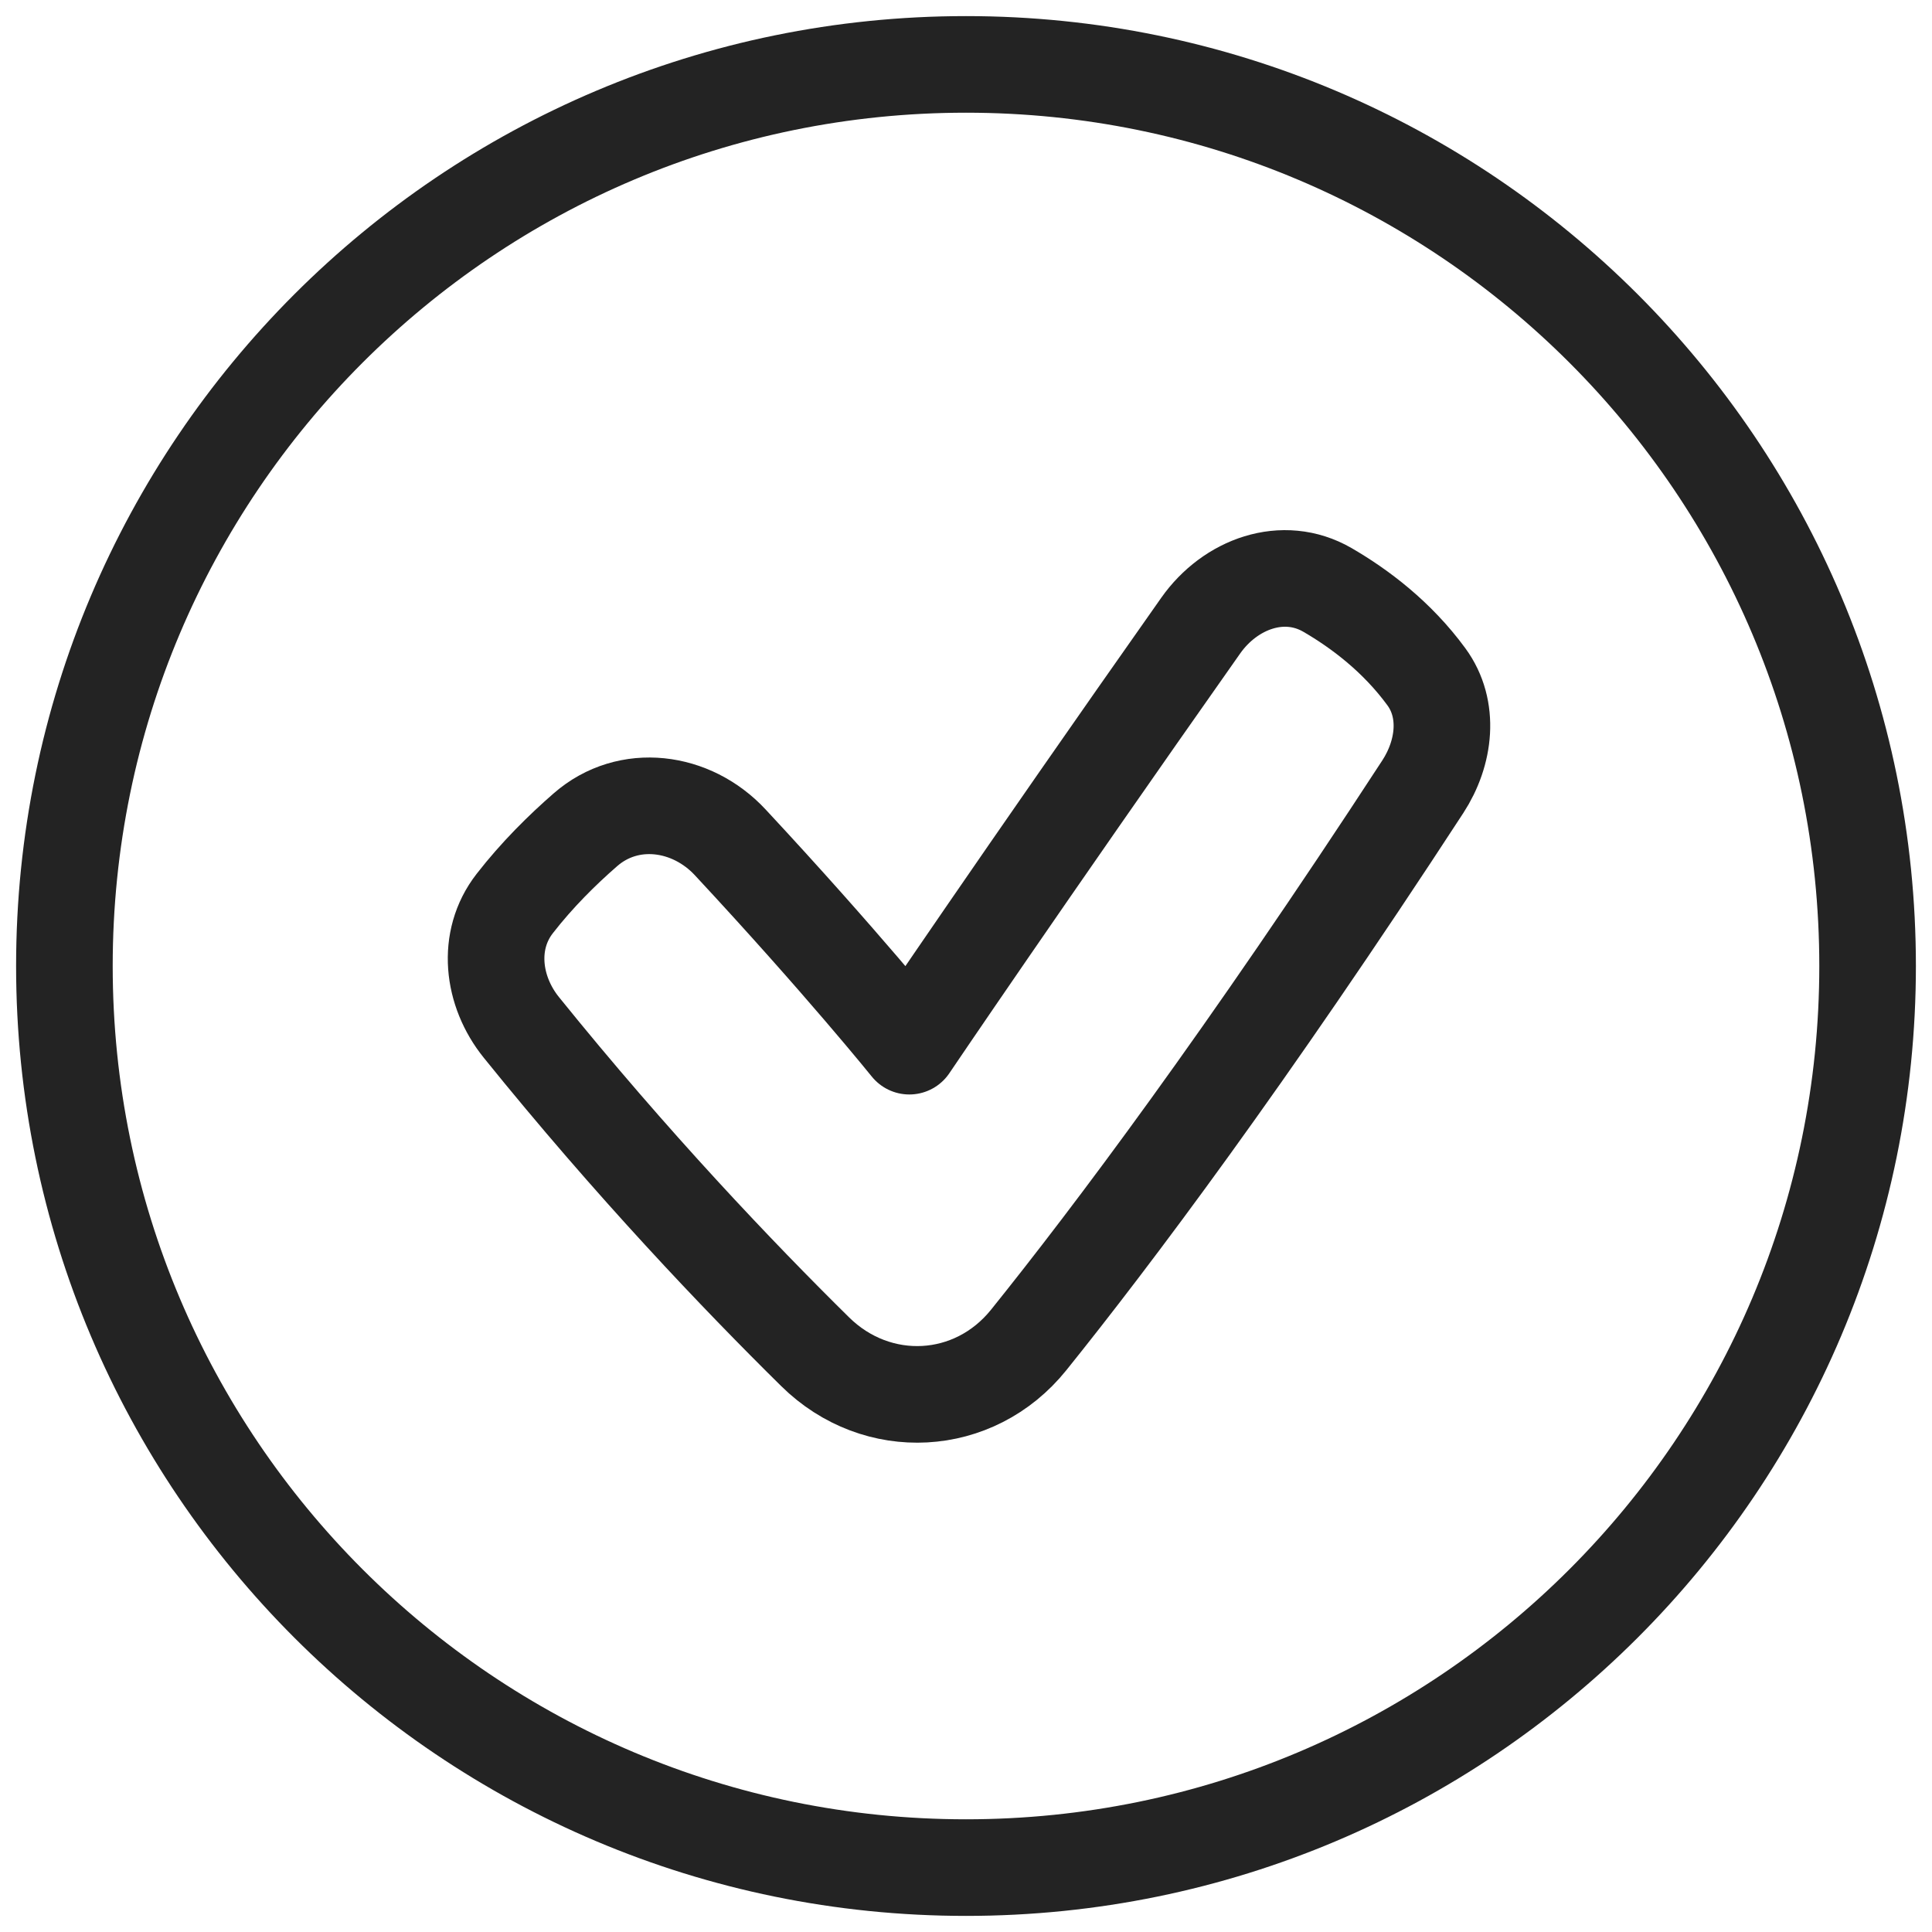
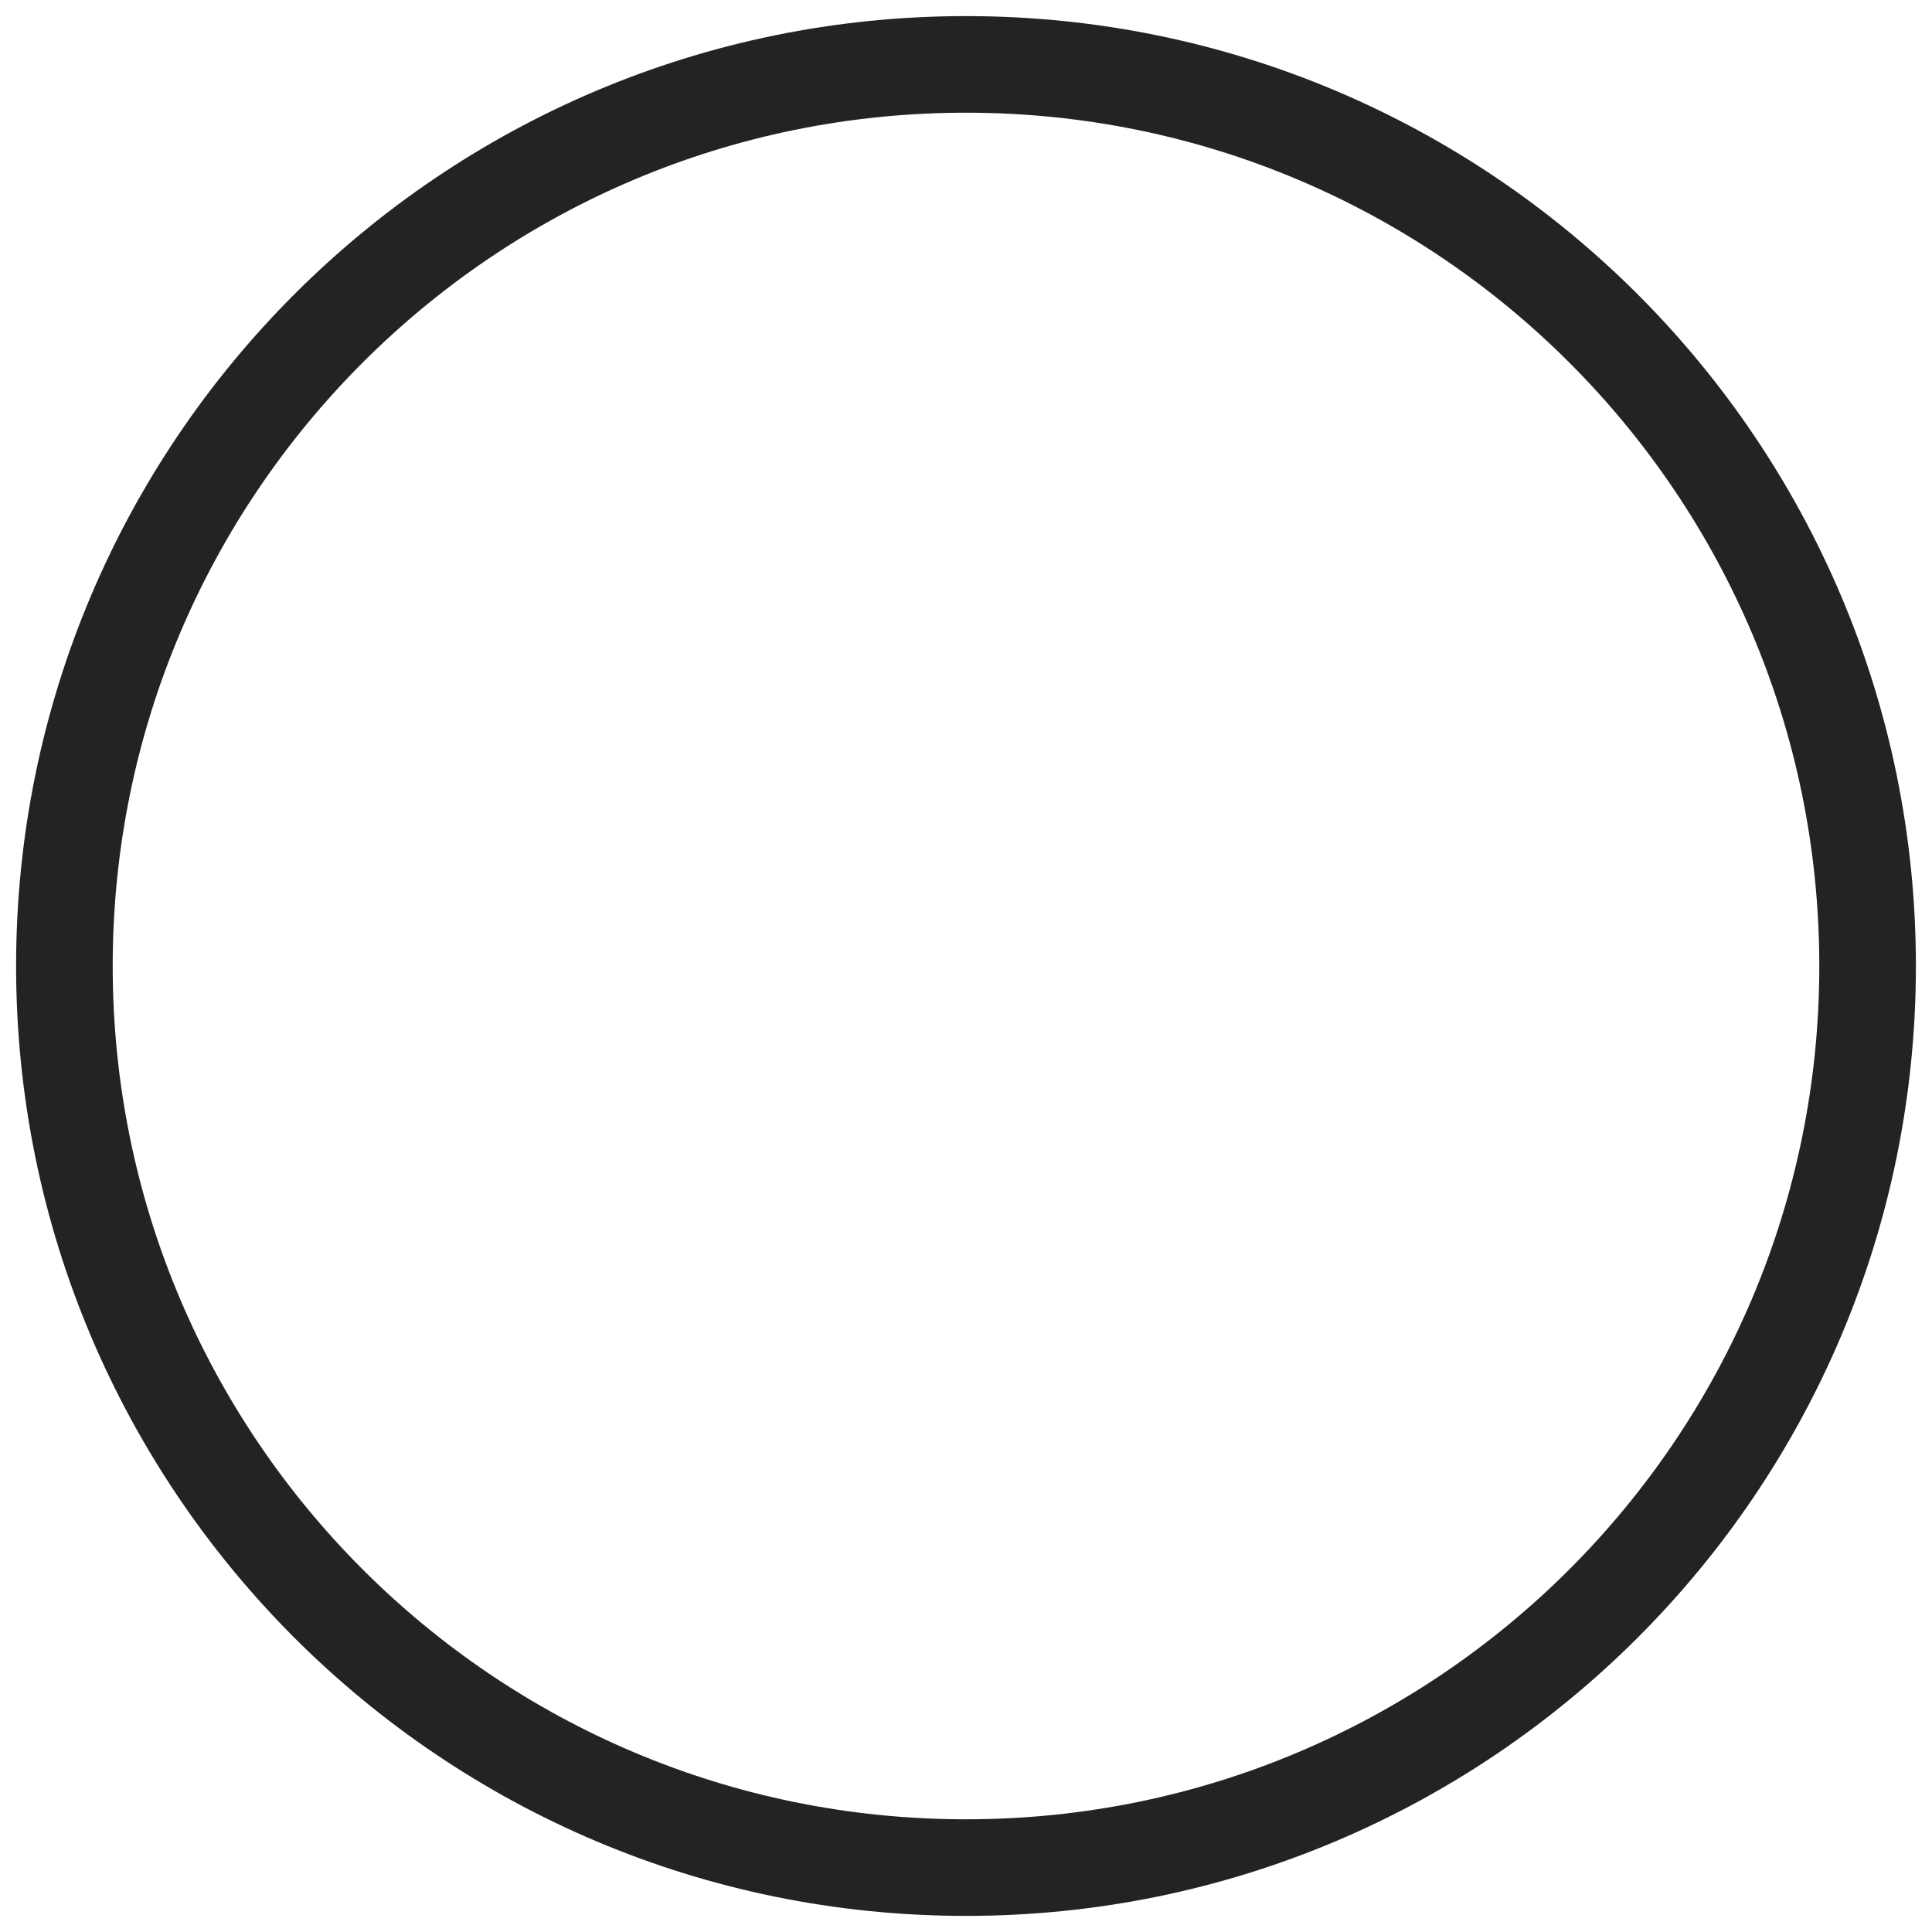
<svg xmlns="http://www.w3.org/2000/svg" fill="none" viewBox="0 0 30 30" height="30" width="30">
  <path stroke-linejoin="round" stroke-width="1.5" stroke="#232323" d="M29 15C29 22.732 22.732 29 15 29C7.268 29 1 22.732 1 15C1 7.268 7.268 1 15 1C22.732 1 29 7.268 29 15Z" />
-   <path stroke-linejoin="round" stroke-linecap="square" stroke-width="1.5" stroke="#232323" d="M22.148 10.508C22.518 11.012 22.435 11.691 22.094 12.215C19.336 16.446 17.266 19.199 15.974 20.806C15.127 21.86 13.62 21.938 12.658 20.99C11.471 19.82 9.813 18.082 8.096 15.954C7.642 15.392 7.548 14.602 7.992 14.031C8.339 13.584 8.731 13.197 9.092 12.883C9.759 12.302 10.737 12.432 11.339 13.08C13.076 14.947 14.12 16.245 14.12 16.245C14.12 16.245 15.856 13.674 18.645 9.714C19.102 9.066 19.925 8.763 20.612 9.16C21.117 9.453 21.693 9.887 22.148 10.508Z" clip-rule="evenodd" fill-rule="evenodd" />
</svg>